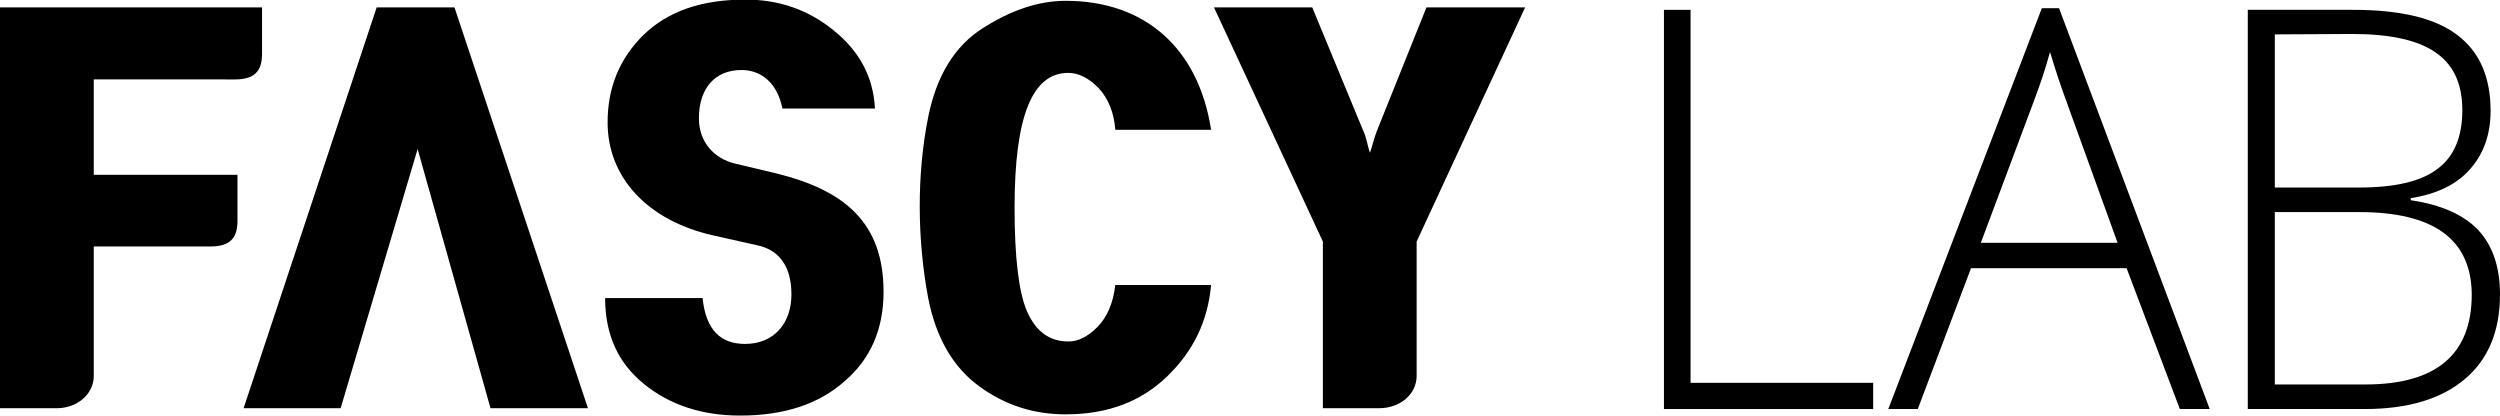
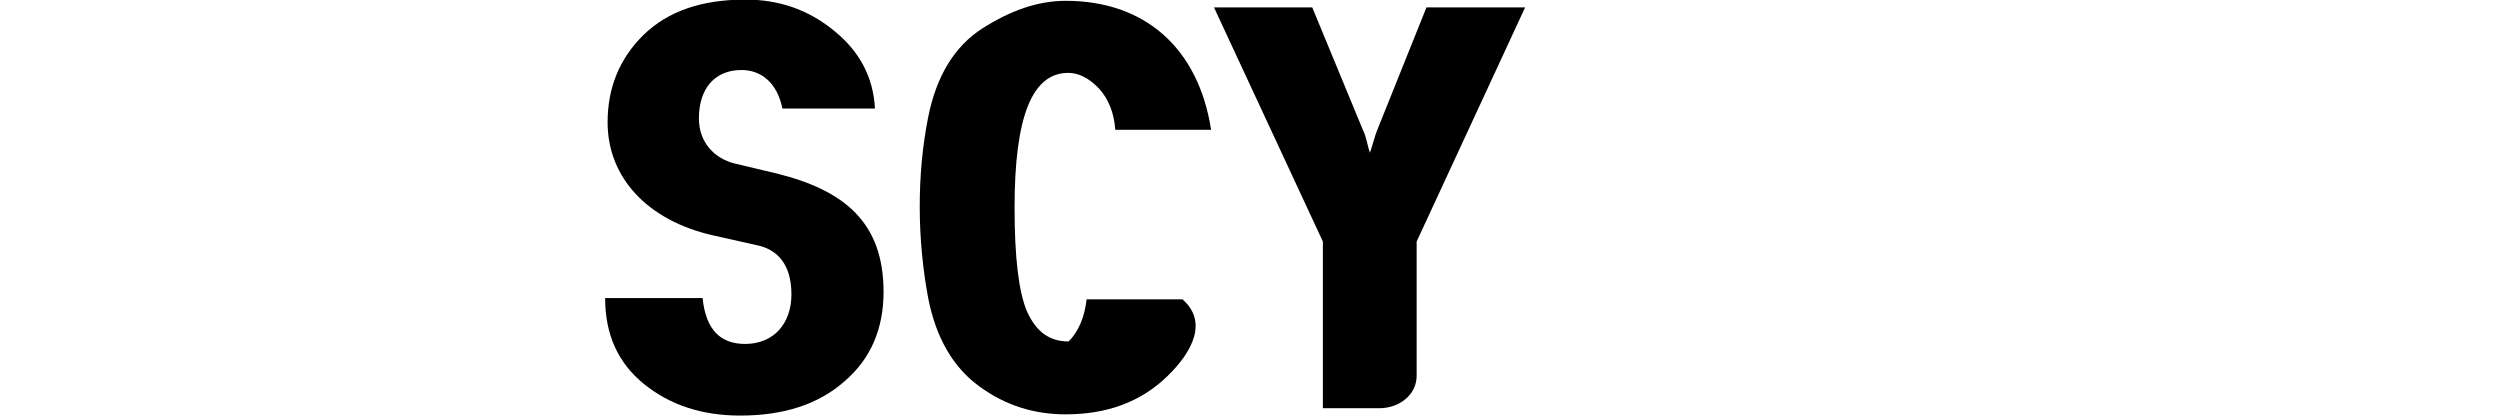
<svg xmlns="http://www.w3.org/2000/svg" version="1.1" id="레이어_1" x="0px" y="0px" viewBox="0 0 610.6 101.5" style="enable-background:new 0 0 610.6 101.5;" xml:space="preserve">
  <g>
-     <path id="XMLID_9_" d="M0,99.7V1.8h64v11.4c0,4.4-2.1,6.2-6.6,6.2H22.9v23.3H58v11.3c0,4.4-2.1,6.2-6.6,6.2H22.9v31.6   c0,4.6-4.2,7.9-9,7.9L0,99.7L0,99.7z" />
-     <path id="XMLID_7_" d="M102,36.4L83.2,99.7H59.5L92,1.8h19l32.6,97.9h-23.8L102,36.4z" />
    <path id="XMLID_5_" d="M206.3,93.1c-6.3,5.6-14.8,8.4-25.5,8.4c-9.4,0-17.2-2.6-23.5-7.7c-6.3-5.1-9.5-12-9.5-21h23.8   C172.4,80.6,176,84,182,84c6.9,0,11.3-4.9,11.3-12.1c0-7.4-3.5-11-8.4-12l-10.7-2.4c-16-3.6-25.8-14.1-25.8-27.6   c0-8.5,2.9-15.6,8.8-21.4c6-5.8,14.2-8.6,24.9-8.6c8.2,0,15.4,2.5,21.6,7.6c6.2,5,9.6,11.3,10,19h-22.6c-1.3-6.4-5.3-9.4-10-9.4   c-6.5,0-10.4,4.5-10.4,11.8c0,6,3.9,9.8,8.6,11l10.5,2.5c16.4,4.1,26,11.9,26,28.9C215.8,80.4,212.6,87.7,206.3,93.1z" />
-     <path id="XMLID_3_" d="M285.1,91.9c-6.4,6.2-14.6,9.3-24.8,9.3c-7.8,0-14.8-2.2-21.2-6.9c-6.3-4.6-10.5-11.8-12.4-21.5   c-2.7-14.4-2.8-30.2,0-44.2c2-10,6.4-17.3,13.3-21.7c6.9-4.4,13.6-6.7,20.3-6.7c19.3,0,32.4,11.5,35.5,31.5h-23.4   c-0.3-4.2-1.7-7.6-4-10.1c-2.4-2.5-4.9-3.8-7.5-3.8c-8.7,0-13.1,10.4-13.1,32.9c0,12.2,1,20.7,3.1,25.5c2.2,4.8,5.4,7.2,10.1,7.2   c2.3,0,4.6-1.1,7-3.5c2.4-2.4,3.9-5.9,4.4-10.3h23.4C295,78.5,291.4,85.8,285.1,91.9z" />
+     <path id="XMLID_3_" d="M285.1,91.9c-6.4,6.2-14.6,9.3-24.8,9.3c-7.8,0-14.8-2.2-21.2-6.9c-6.3-4.6-10.5-11.8-12.4-21.5   c-2.7-14.4-2.8-30.2,0-44.2c2-10,6.4-17.3,13.3-21.7c6.9-4.4,13.6-6.7,20.3-6.7c19.3,0,32.4,11.5,35.5,31.5h-23.4   c-0.3-4.2-1.7-7.6-4-10.1c-2.4-2.5-4.9-3.8-7.5-3.8c-8.7,0-13.1,10.4-13.1,32.9c0,12.2,1,20.7,3.1,25.5c2.2,4.8,5.4,7.2,10.1,7.2   c2.4-2.4,3.9-5.9,4.4-10.3h23.4C295,78.5,291.4,85.8,285.1,91.9z" />
    <path id="XMLID_1_" d="M323.1,99.7V59L296.5,1.8h24l12.4,30c0.8,1.5,1.1,3.9,1.7,5.5c0.6-1.7,1.2-4.2,1.8-5.6l12-29.9h24.1L346,59   v32.8c0,4.6-4.2,7.9-9.1,7.9L323.1,99.7L323.1,99.7z" />
-     <path d="M457.5,99.9h-51.1V2.4h6.5v91.1h44.6V99.9z" />
-     <path d="M532.4,99.9l-13-34.4h-38l-13,34.4h-7.2L498.7,2h4.2l36.8,97.9H532.4z M496.9,24.3l-13.1,35h33.4l-12.7-35.1   c-1-2.7-2.3-6.5-3.8-11.5C499.6,16.7,498.3,20.6,496.9,24.3z" />
-     <path d="M549,99.9V2.4h25.7c11.5,0,20,2,25.4,6.1c5.5,4.1,8.2,10.3,8.2,18.6c0,5.7-1.7,10.5-5,14.2c-3.3,3.8-8.2,6.1-14.5,7.1v0.5   c7.5,1.1,13,3.6,16.5,7.3c3.5,3.8,5.3,9,5.3,15.7c0,9-2.9,15.9-8.6,20.7c-5.7,4.8-13.8,7.3-24.4,7.3H549z M555.6,8.4v37.4h20.6   c8.8,0,15.2-1.5,19.2-4.6c4-3,6-7.8,6-14.3s-2.2-11.2-6.7-14.2c-4.4-3-11.2-4.4-20.2-4.4L555.6,8.4L555.6,8.4z M576.2,51.8h-20.6   v42.1h22.1c17.3,0,26-7.3,26-22C603.6,58.5,594.5,51.8,576.2,51.8z" />
  </g>
</svg>